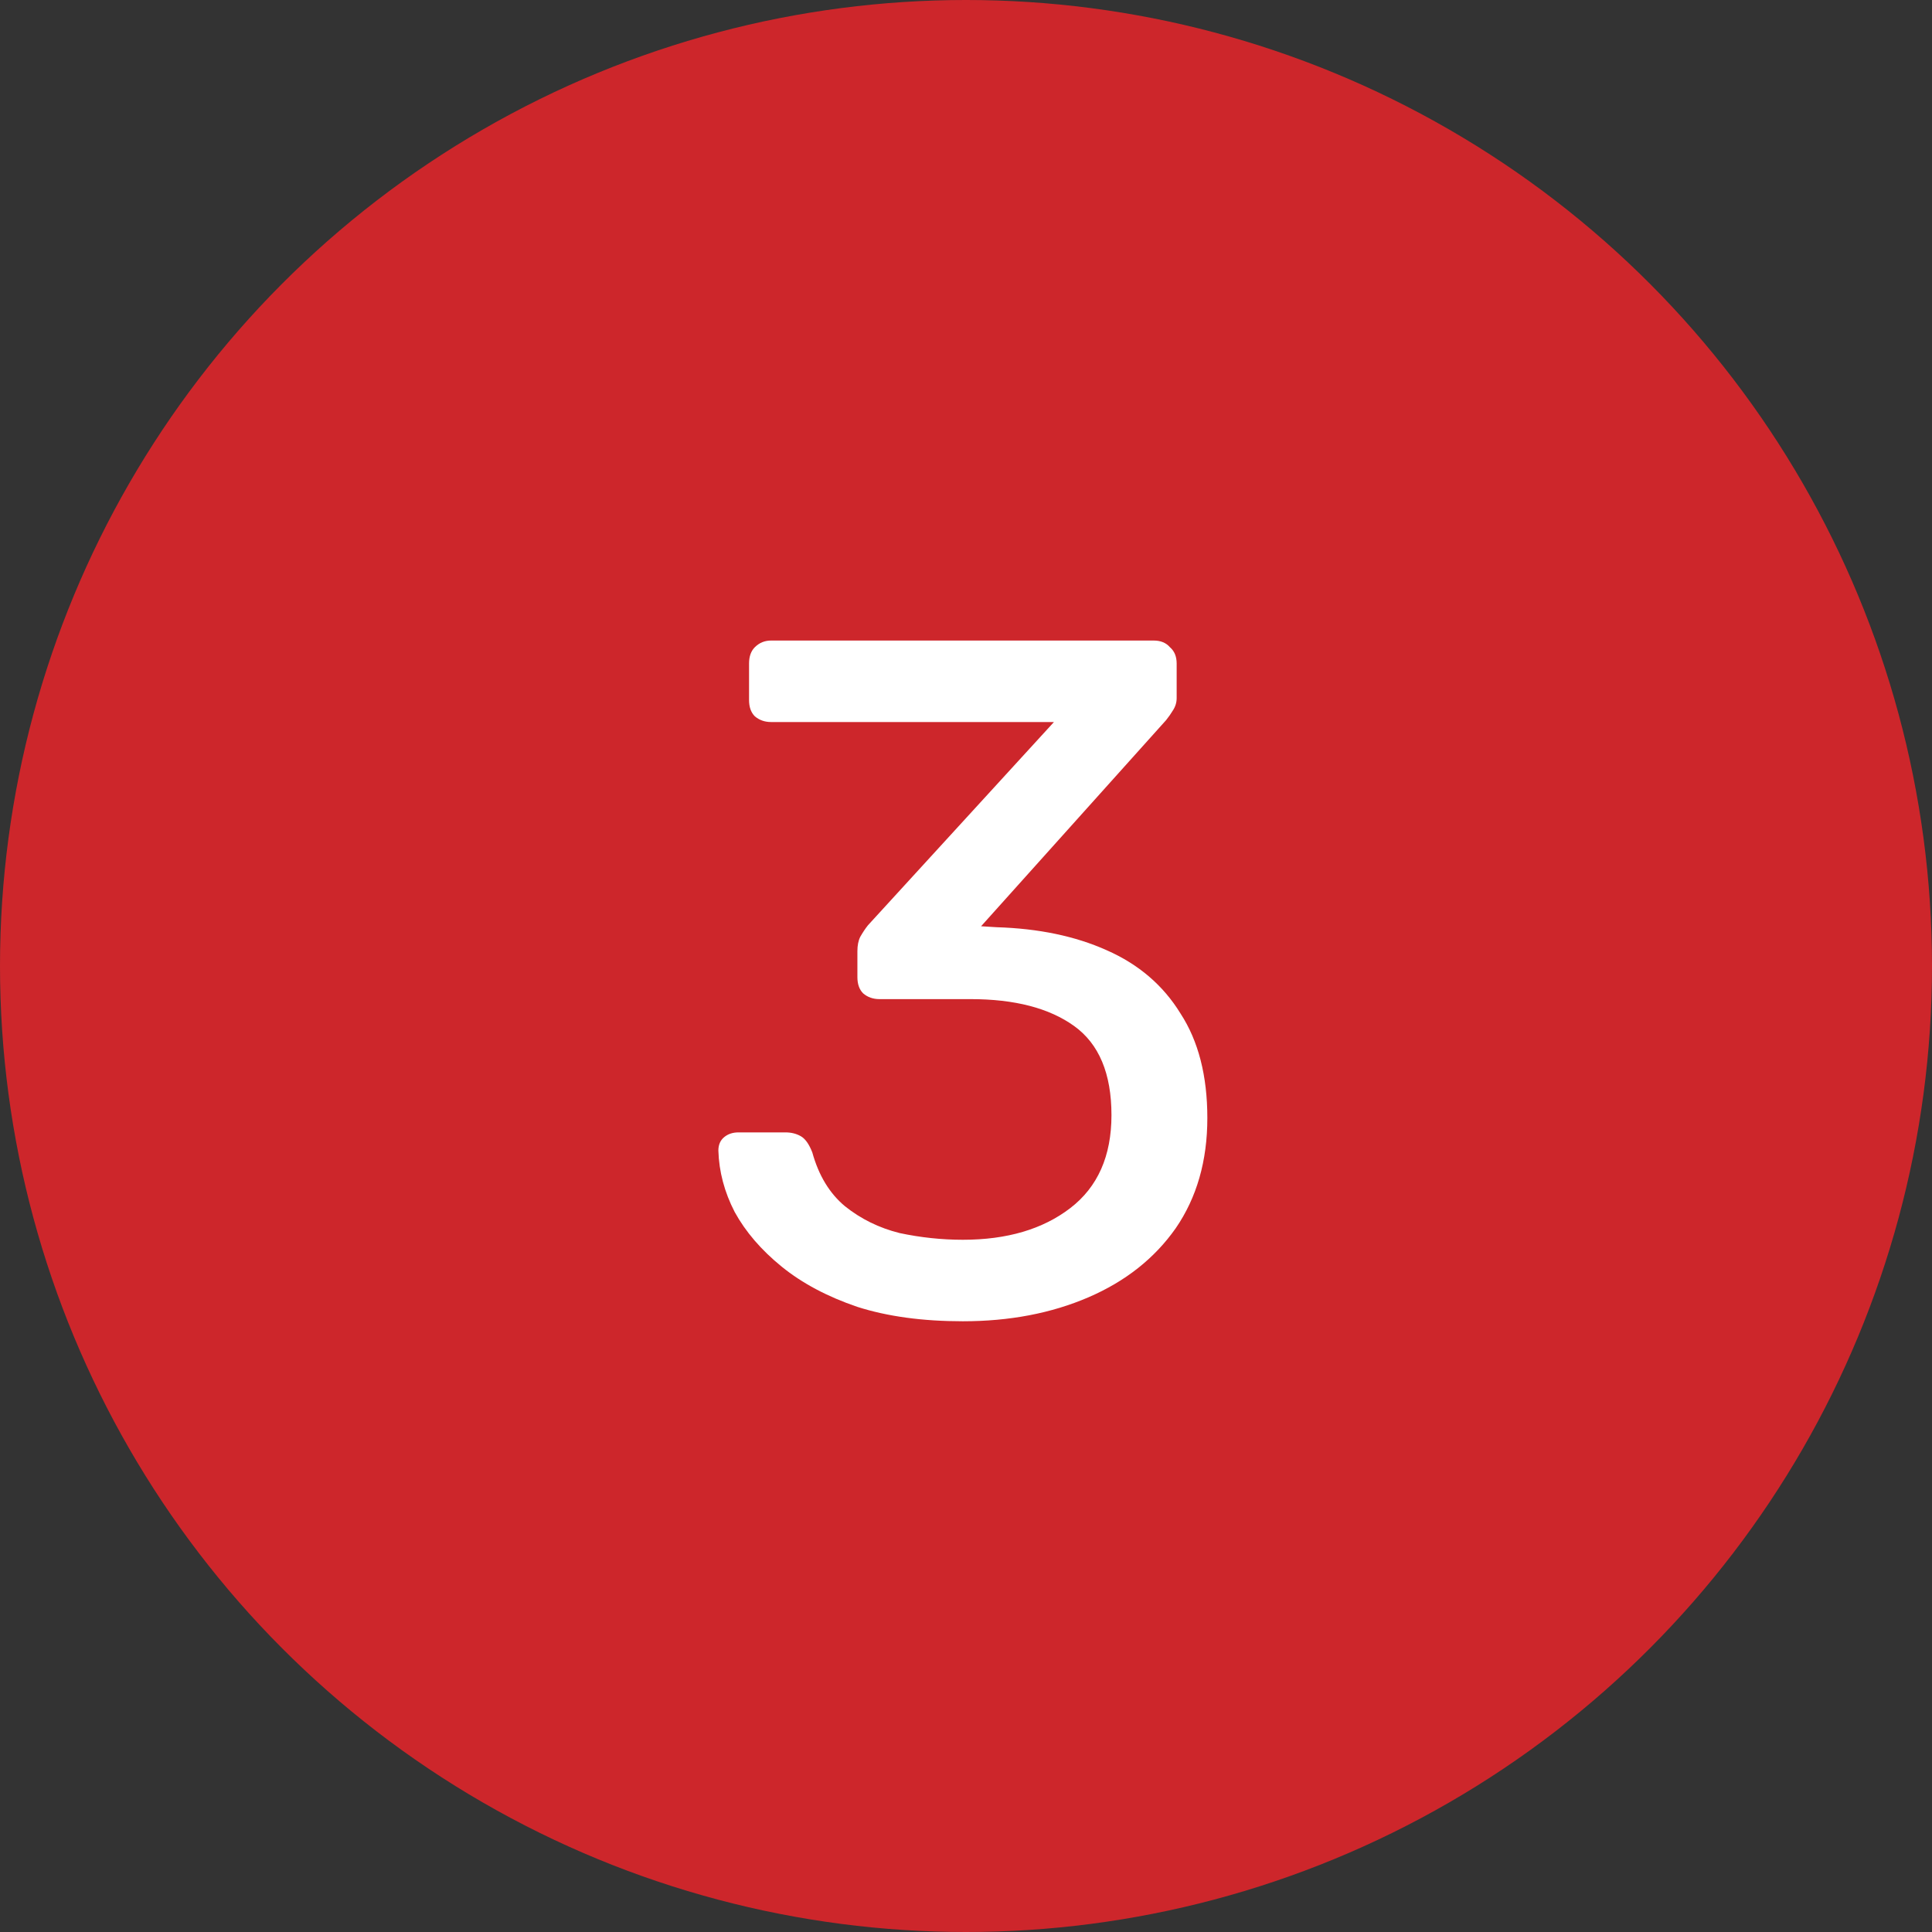
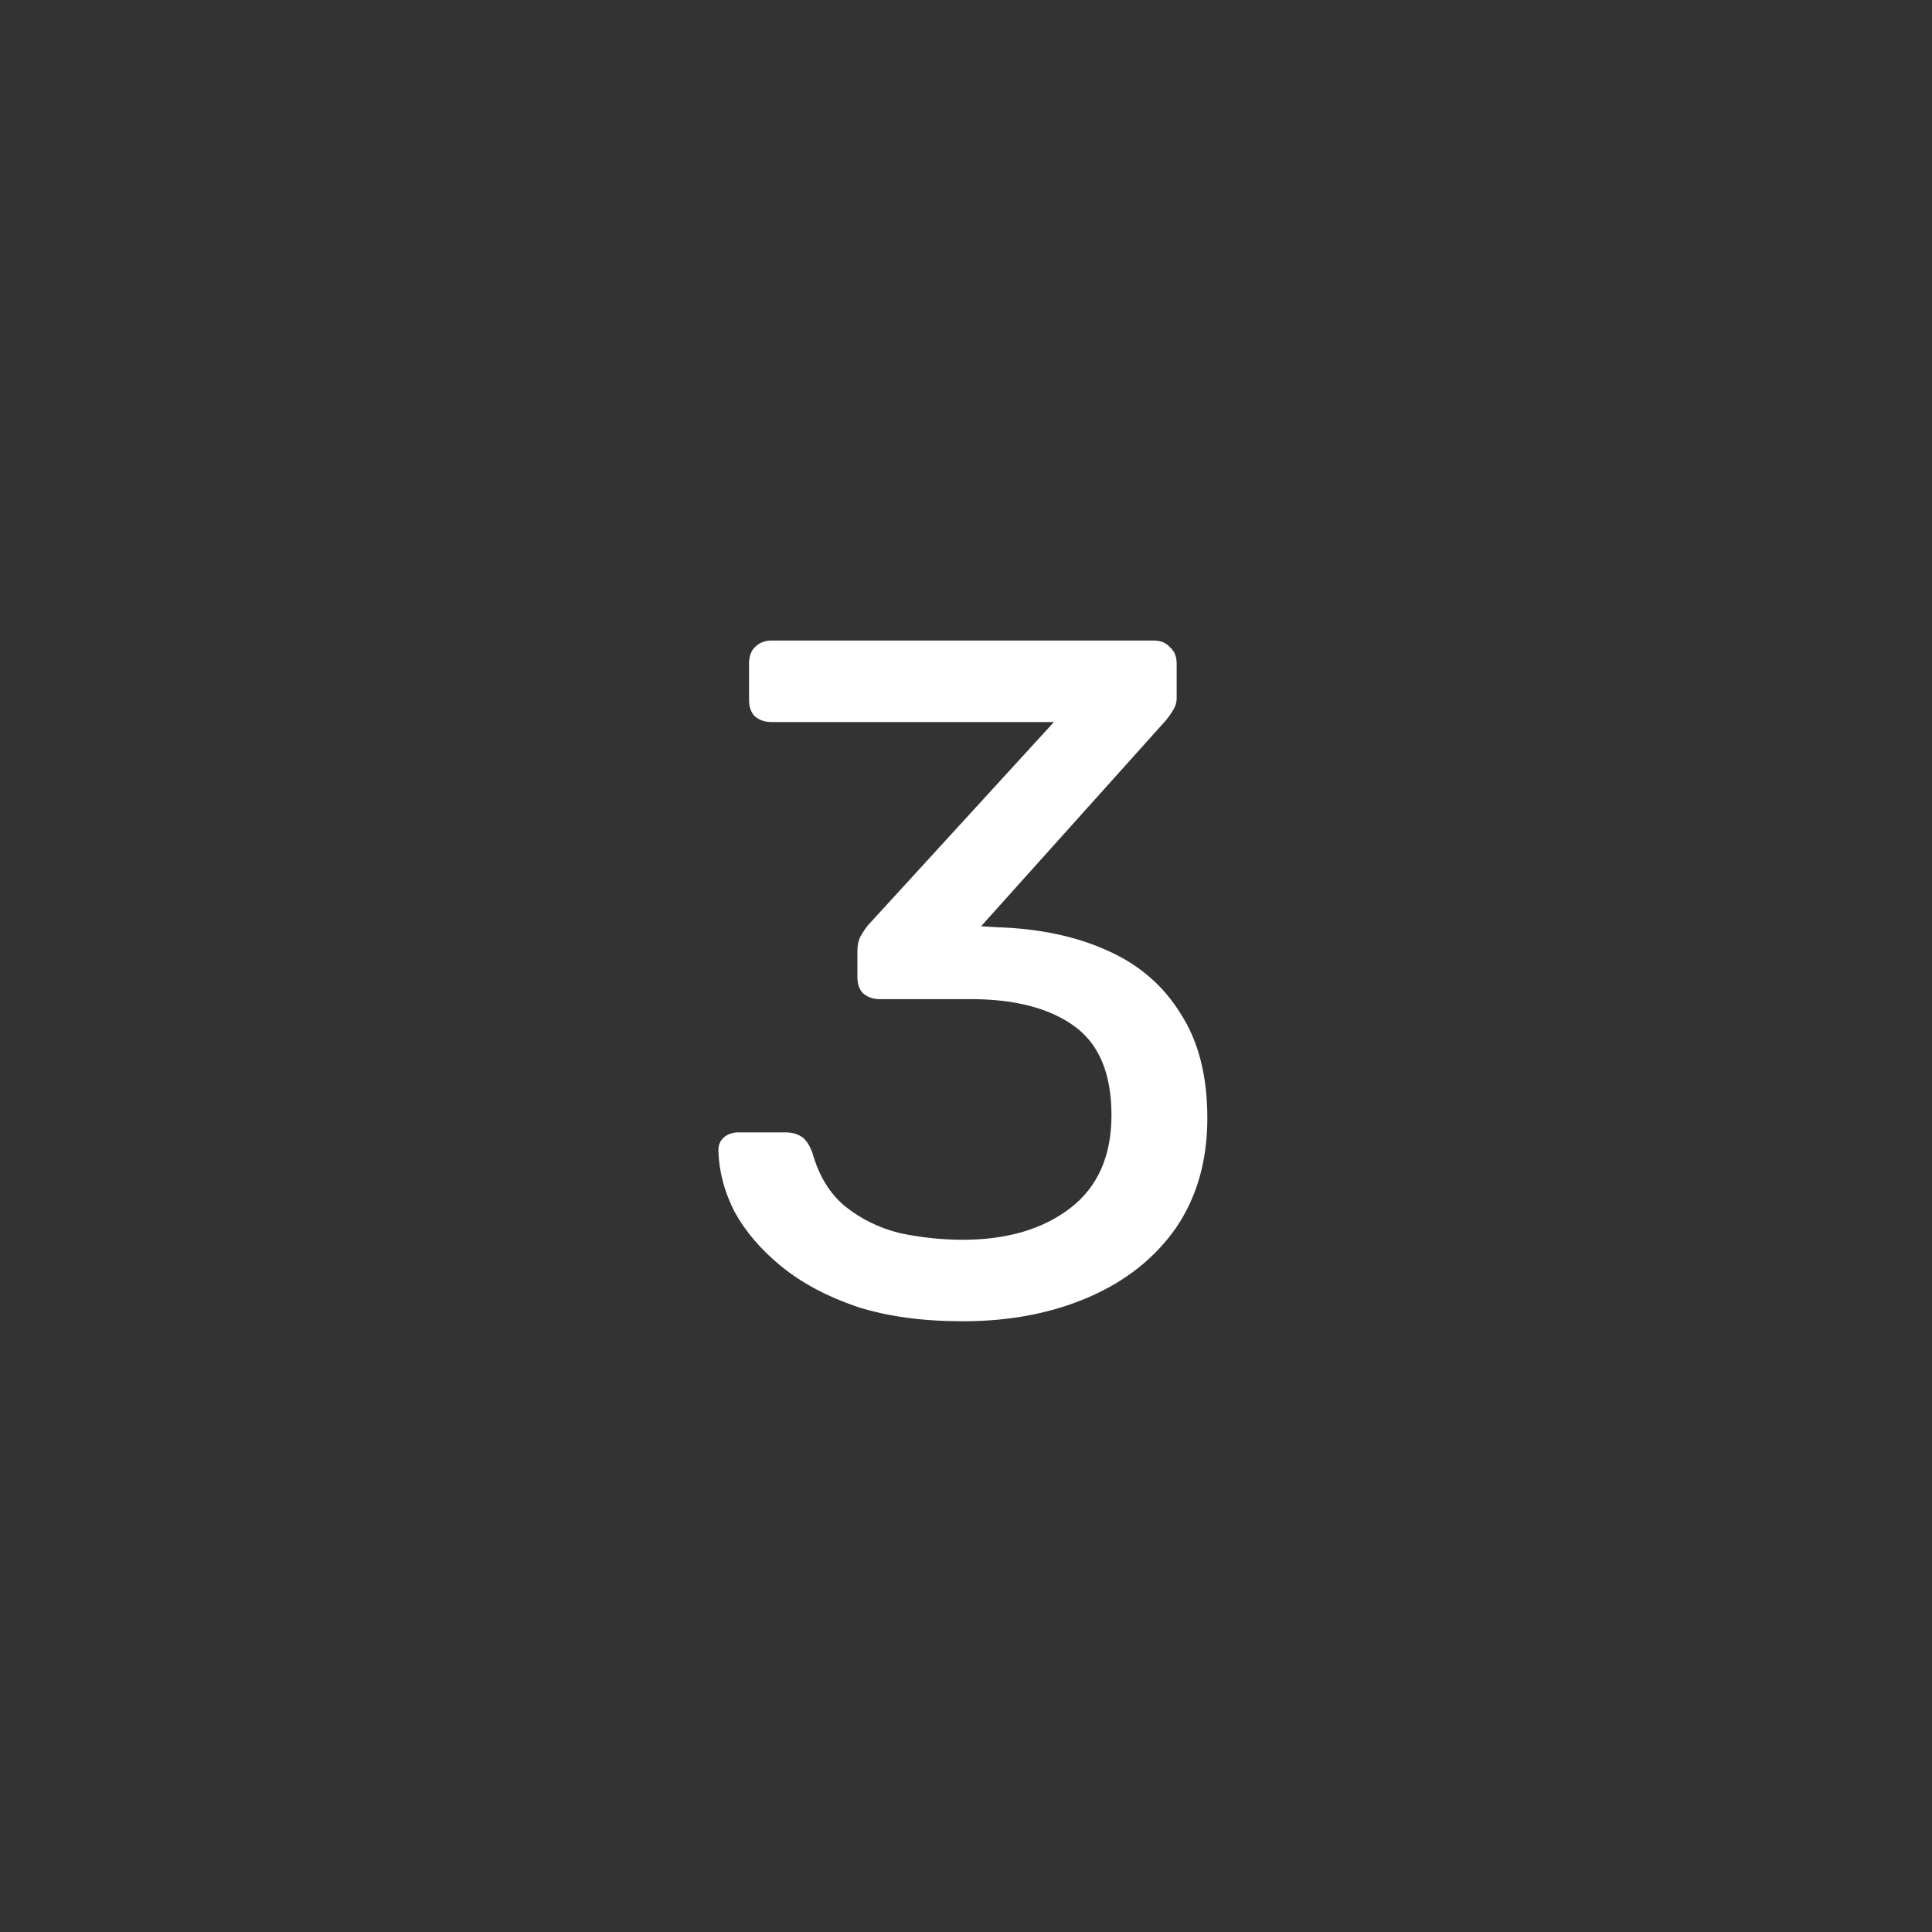
<svg xmlns="http://www.w3.org/2000/svg" width="408" height="408" viewBox="0 0 408 408" fill="none">
  <rect x="0" y="0" width="408" height="408" fill="#333333" stroke="none" />
-   <circle cx="204" cy="204" r="204" fill="#CD262B" />
  <path d="M203.337 279.025C194.833 279.025 187.409 278.012 181.065 275.988C174.721 273.828 169.389 270.993 165.07 267.484C160.75 263.974 157.443 260.127 155.148 255.943C152.989 251.758 151.841 247.439 151.706 242.985C151.706 241.77 152.111 240.825 152.921 240.15C153.731 239.475 154.743 239.138 155.958 239.138H165.879C167.094 239.138 168.174 239.408 169.119 239.947C170.064 240.487 170.874 241.635 171.549 243.39C172.898 248.249 175.193 252.028 178.433 254.728C181.807 257.428 185.654 259.317 189.974 260.397C194.428 261.342 198.882 261.815 203.337 261.815C212.651 261.815 220.21 259.587 226.014 255.133C231.818 250.679 234.72 244.132 234.72 235.493C234.72 226.719 232.088 220.443 226.824 216.663C221.559 212.884 214.27 210.994 204.957 210.994H185.722C184.372 210.994 183.225 210.589 182.28 209.779C181.47 208.969 181.065 207.822 181.065 206.337V200.87C181.065 199.655 181.267 198.643 181.672 197.833C182.212 196.888 182.752 196.078 183.292 195.403L222.572 152.479H162.842C161.493 152.479 160.345 152.074 159.4 151.264C158.59 150.455 158.185 149.307 158.185 147.822V140.128C158.185 138.644 158.59 137.496 159.4 136.686C160.345 135.742 161.493 135.269 162.842 135.269H243.629C245.114 135.269 246.261 135.742 247.071 136.686C248.016 137.496 248.488 138.644 248.488 140.128V147.417C248.488 148.362 248.218 149.24 247.678 150.05C247.273 150.724 246.801 151.399 246.261 152.074L207.184 195.606L210.423 195.808C219.332 196.078 227.094 197.698 233.708 200.668C240.457 203.637 245.654 208.092 249.298 214.031C253.078 219.835 254.967 227.192 254.967 236.101C254.967 245.144 252.74 252.906 248.286 259.385C243.831 265.729 237.69 270.588 229.861 273.963C222.032 277.337 213.191 279.025 203.337 279.025Z" fill="white" />
</svg>